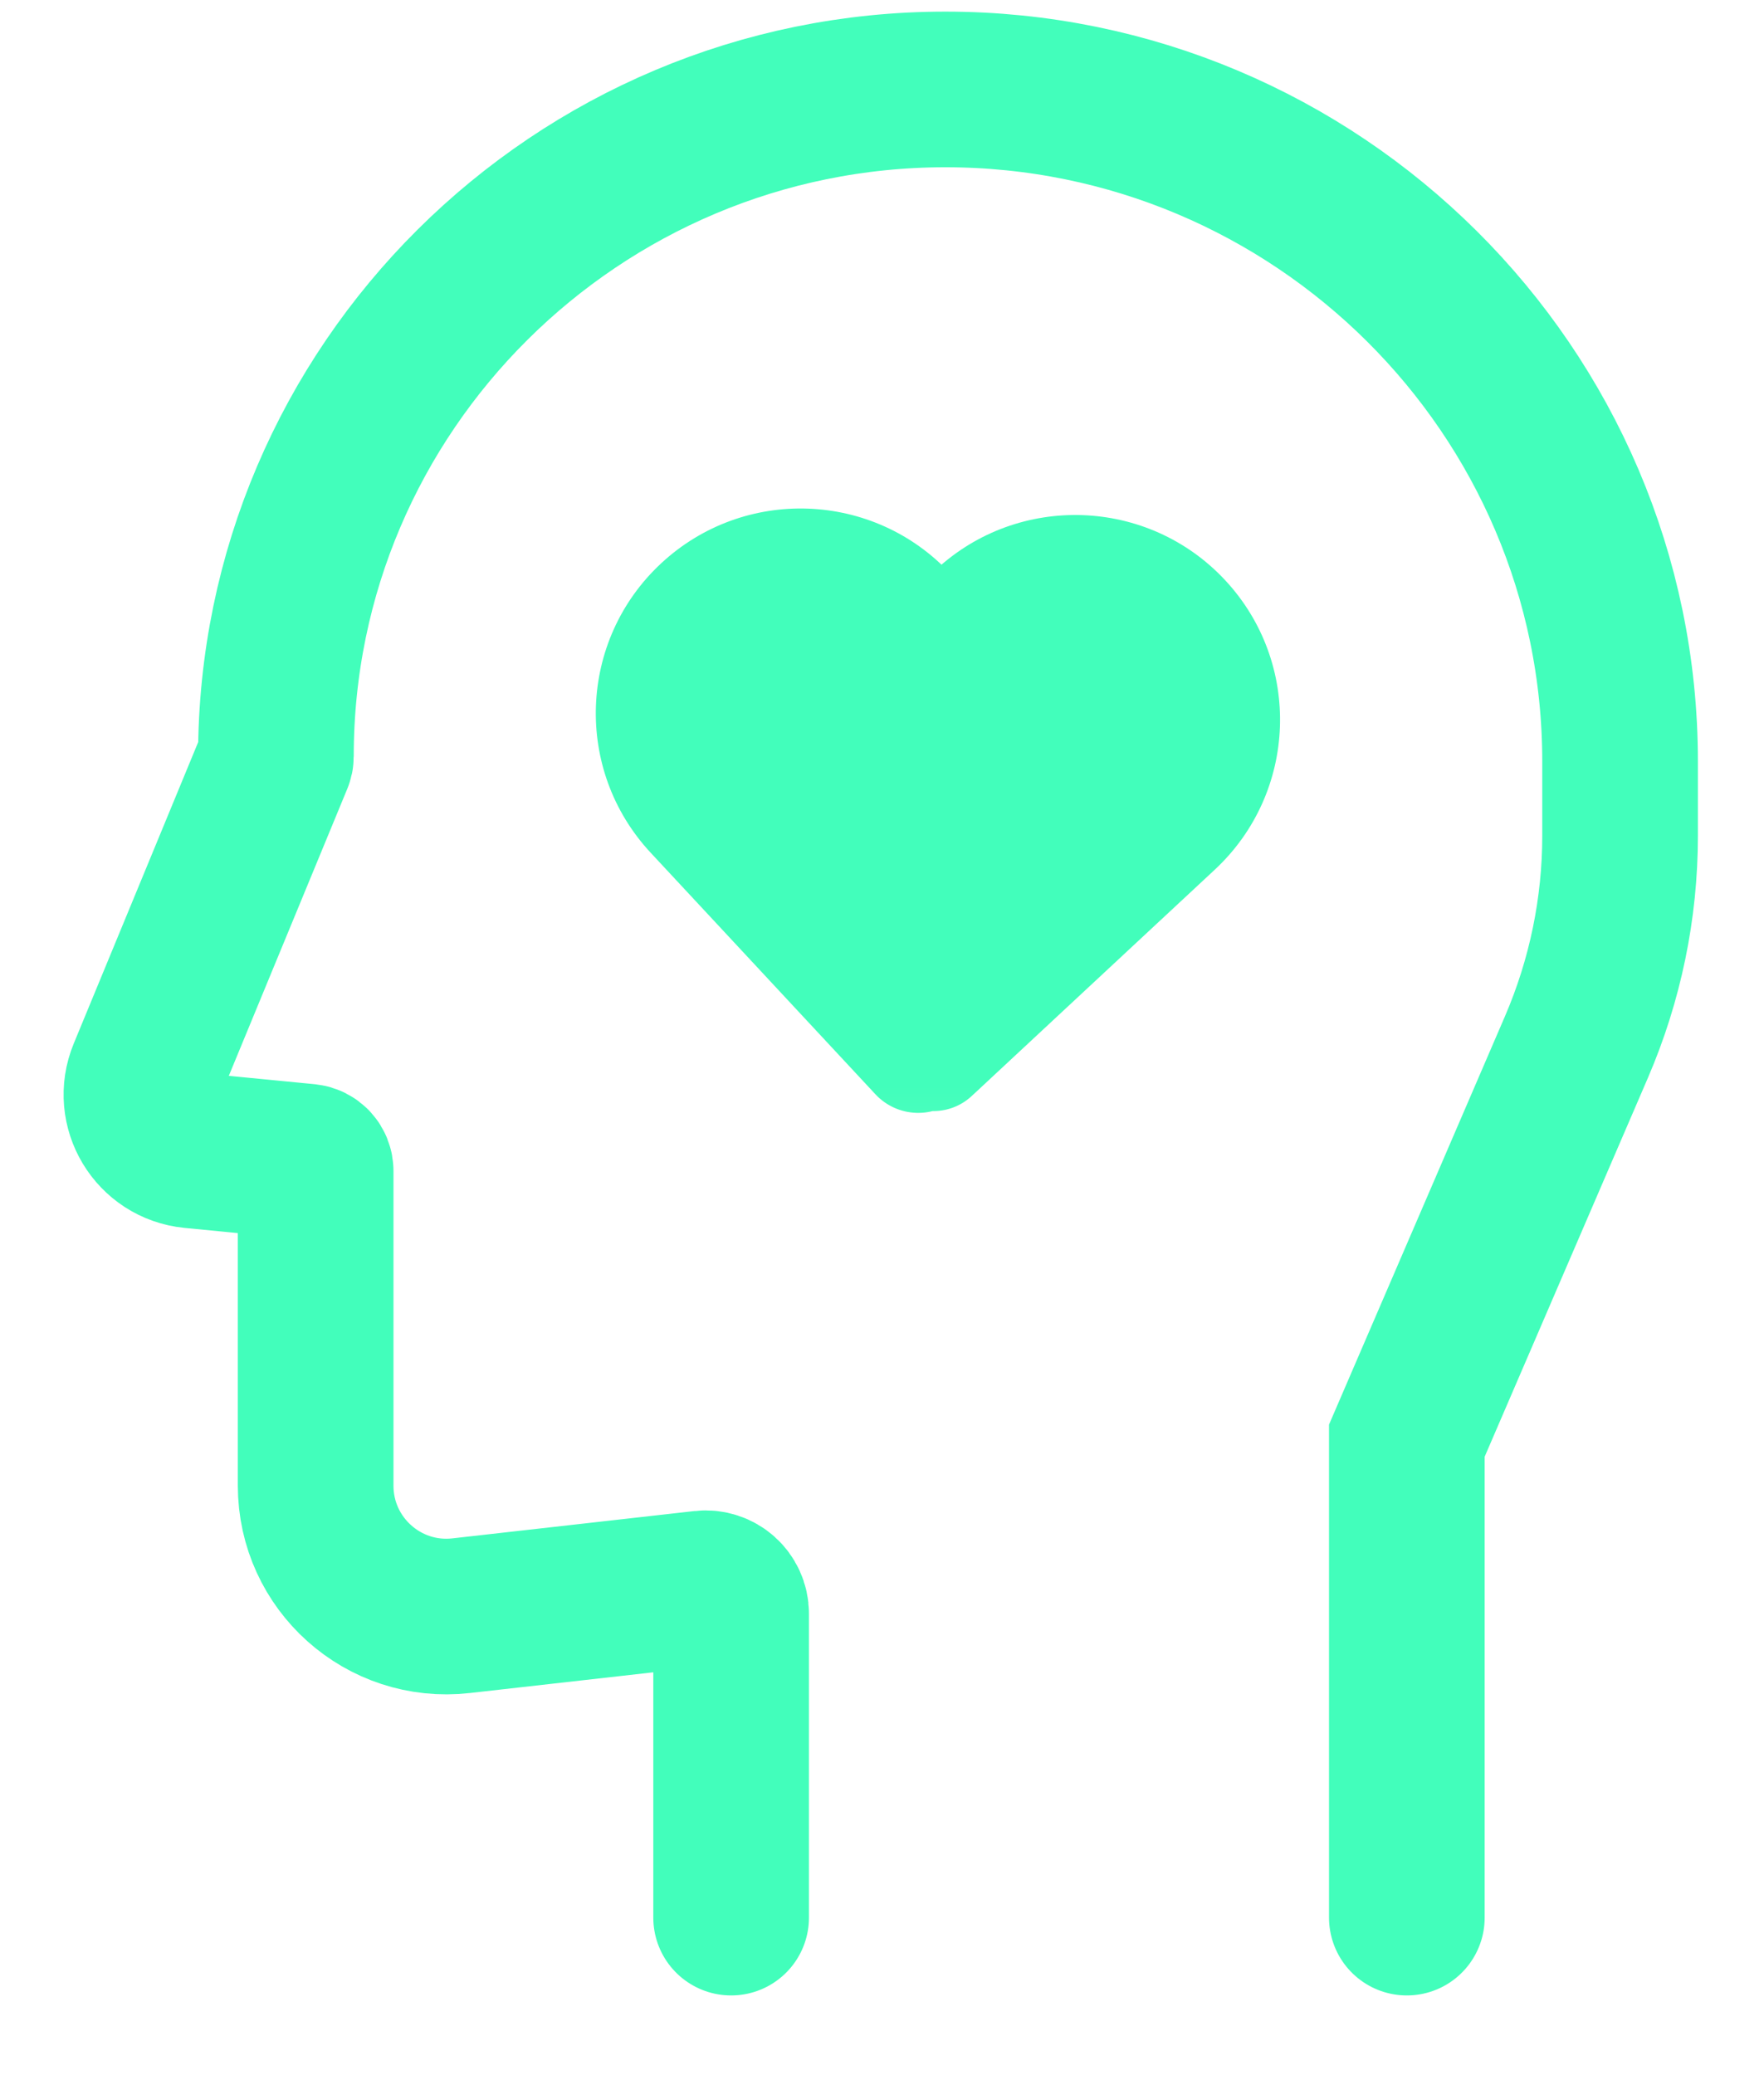
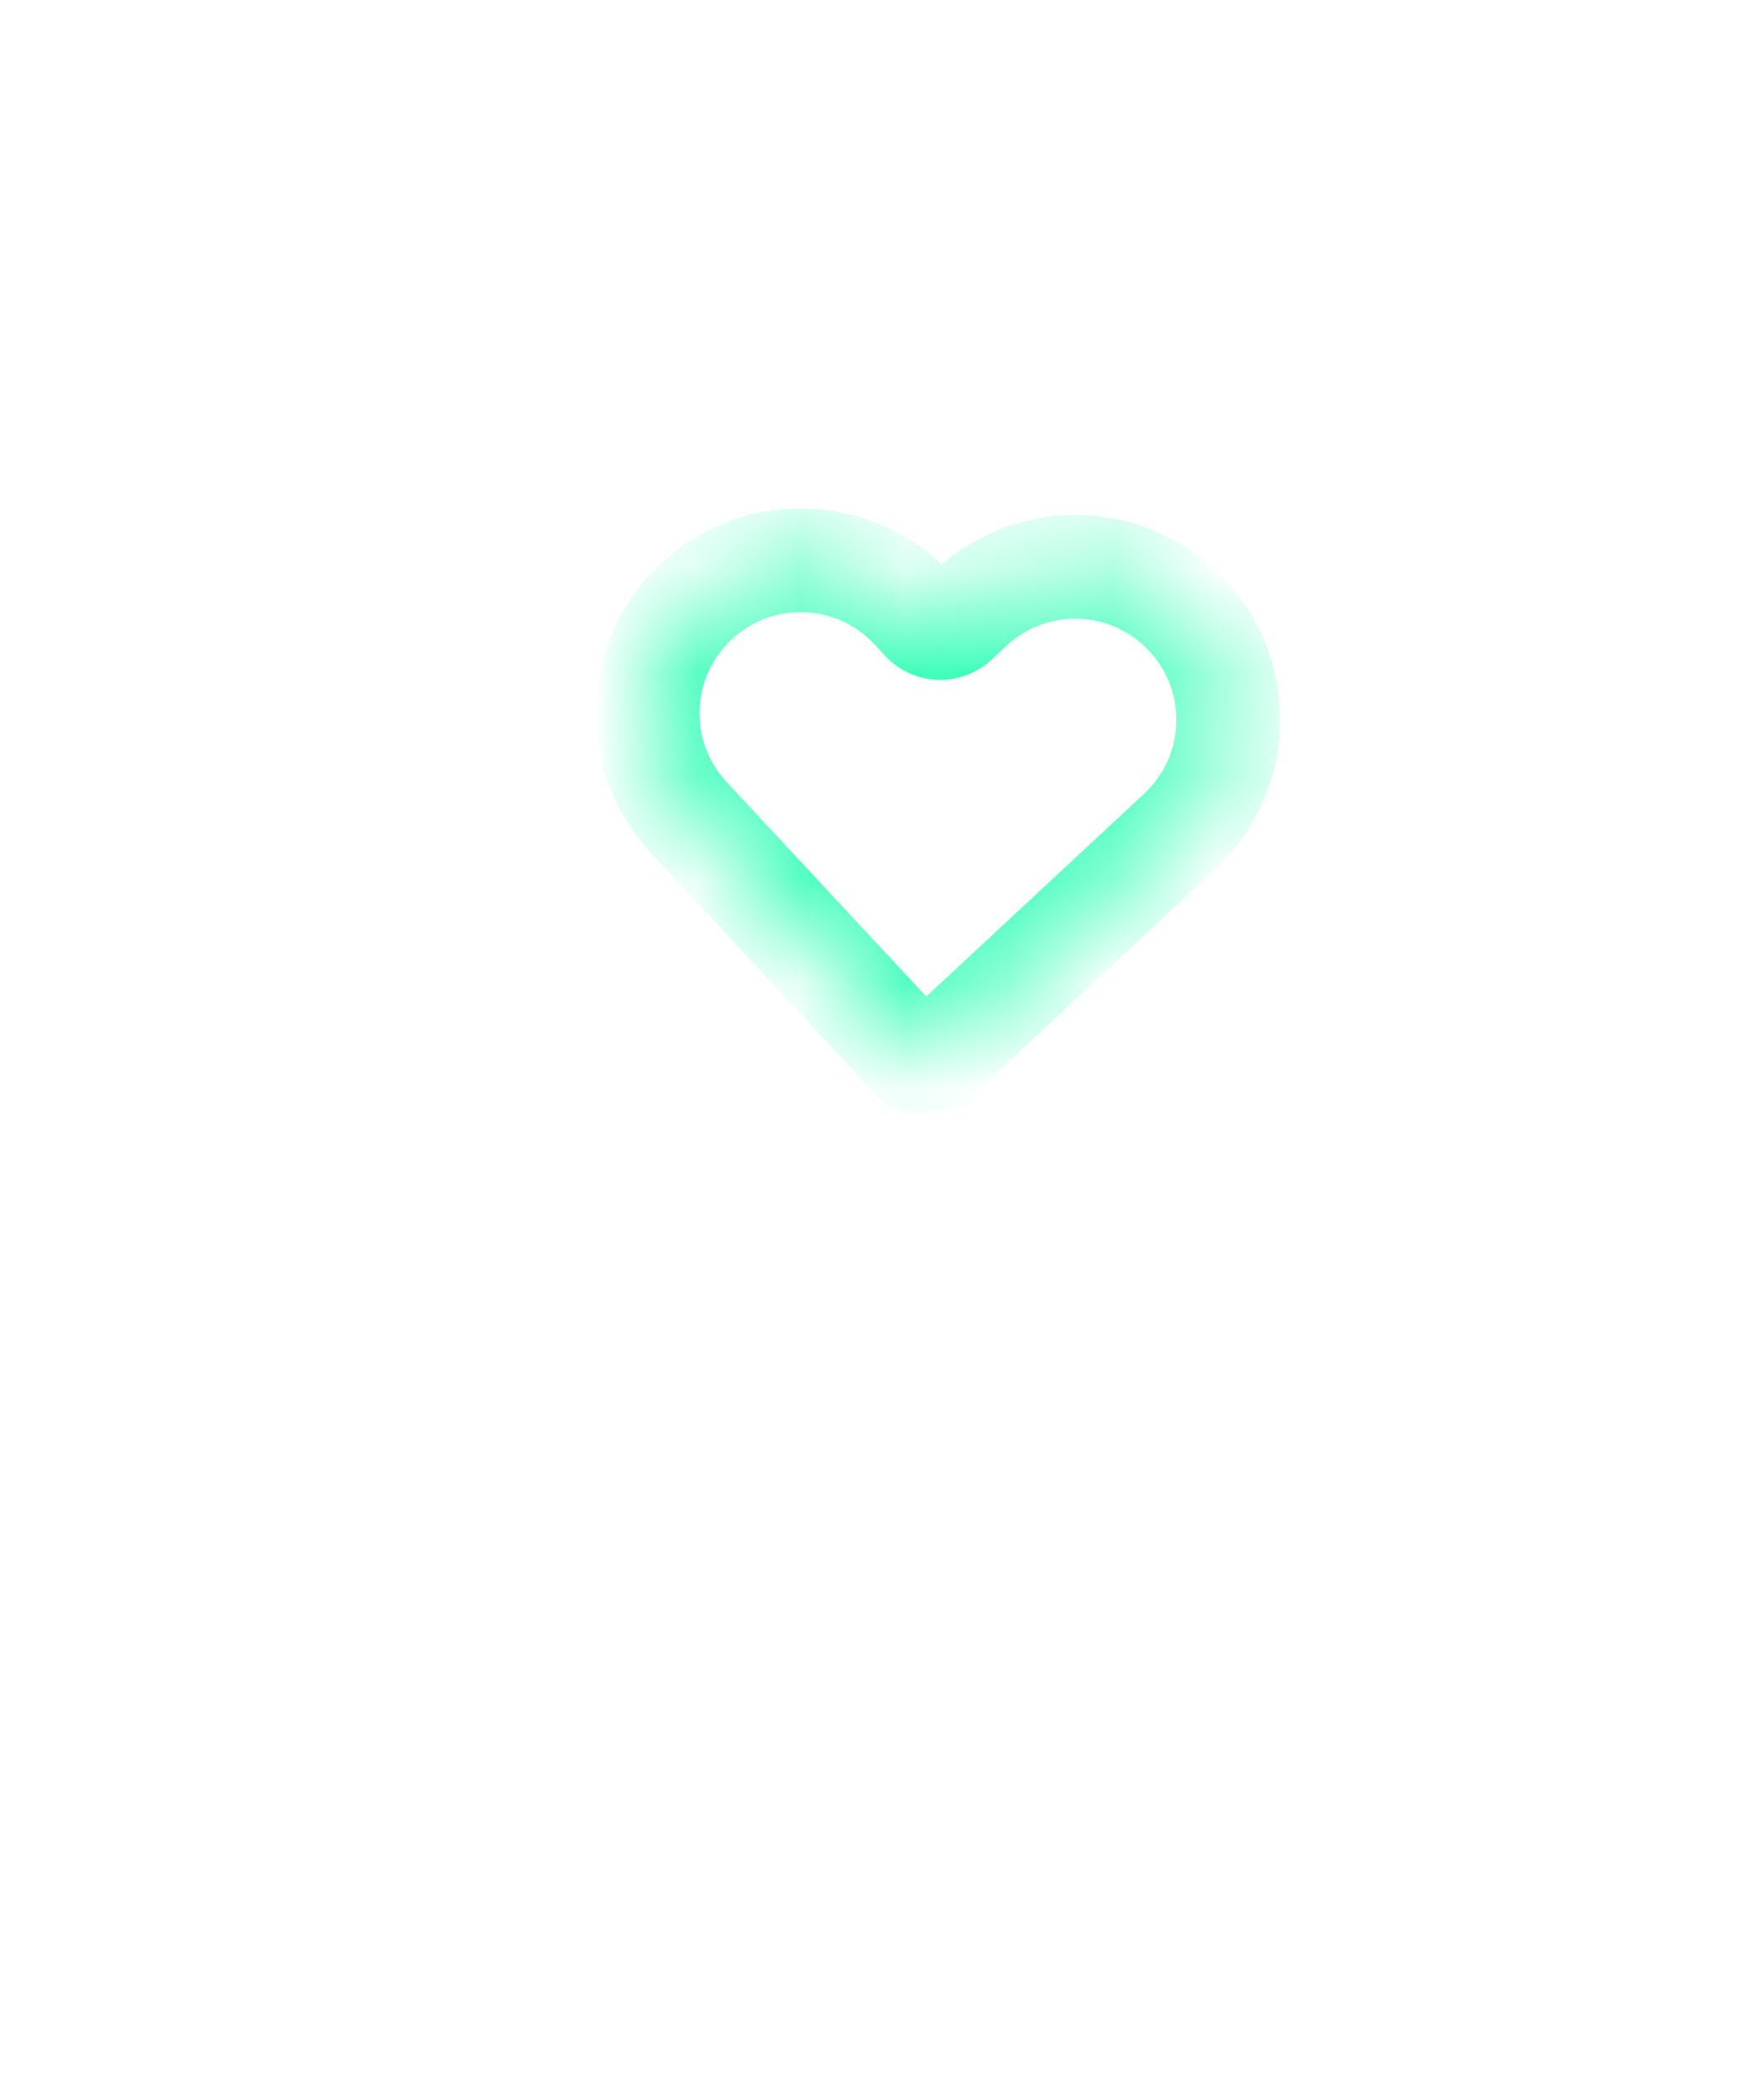
<svg xmlns="http://www.w3.org/2000/svg" width="17" height="20" viewBox="0 0 17 20" fill="none">
-   <path d="M7.046 18.482V15.552C7.046 15.406 6.919 15.293 6.774 15.309L4.444 15.572C3.697 15.657 3.042 15.072 3.042 14.319V11.286C3.042 11.239 3.007 11.201 2.96 11.196L1.851 11.088C1.49 11.052 1.266 10.679 1.404 10.344L2.653 7.318C2.657 7.309 2.659 7.299 2.659 7.289V7.289C2.659 3.739 5.561 0.862 9.111 0.862V0.862C12.688 0.862 15.613 3.762 15.613 7.339V8.055C15.613 8.754 15.47 9.446 15.194 10.088L13.558 13.885V18.482" stroke="#42FEBB" stroke-width="1.5" stroke-linecap="round" />
  <mask id="path-2-outside-1_1_5714" maskUnits="userSpaceOnUse" x="4.219" y="1.98" width="9.893" height="9.893" fill="black">
-     <rect fill="white" x="4.219" y="1.98" width="9.893" height="9.893" />
-     <path fill-rule="evenodd" clip-rule="evenodd" d="M6.637 7.879L8.803 10.206C8.827 10.231 8.867 10.233 8.892 10.209L8.909 10.194C8.925 10.178 8.951 10.179 8.966 10.196C8.981 10.212 9.007 10.213 9.023 10.198L11.367 8.016C11.963 7.461 11.996 6.529 11.441 5.933C10.887 5.337 9.954 5.304 9.358 5.858L9.214 5.993C9.123 6.077 8.982 6.072 8.898 5.982L8.794 5.87C8.24 5.275 7.307 5.241 6.711 5.796C6.116 6.35 6.082 7.283 6.637 7.879Z" />
+     <path fill-rule="evenodd" clip-rule="evenodd" d="M6.637 7.879L8.803 10.206C8.827 10.231 8.867 10.233 8.892 10.209L8.909 10.194C8.925 10.178 8.951 10.179 8.966 10.196C8.981 10.212 9.007 10.213 9.023 10.198L11.367 8.016C11.963 7.461 11.996 6.529 11.441 5.933C10.887 5.337 9.954 5.304 9.358 5.858L9.214 5.993C9.123 6.077 8.982 6.072 8.898 5.982L8.794 5.87C8.24 5.275 7.307 5.241 6.711 5.796C6.116 6.35 6.082 7.283 6.637 7.879" />
  </mask>
-   <path fill-rule="evenodd" clip-rule="evenodd" d="M6.637 7.879L8.803 10.206C8.827 10.231 8.867 10.233 8.892 10.209L8.909 10.194C8.925 10.178 8.951 10.179 8.966 10.196C8.981 10.212 9.007 10.213 9.023 10.198L11.367 8.016C11.963 7.461 11.996 6.529 11.441 5.933C10.887 5.337 9.954 5.304 9.358 5.858L9.214 5.993C9.123 6.077 8.982 6.072 8.898 5.982L8.794 5.87C8.24 5.275 7.307 5.241 6.711 5.796C6.116 6.35 6.082 7.283 6.637 7.879Z" fill="#42FEBB" />
  <path d="M9.358 5.858L9.018 5.492L9.358 5.858ZM8.794 5.87L8.428 6.211L8.794 5.87ZM9.214 5.993L8.873 5.627L9.214 5.993ZM8.898 5.982L8.532 6.323L8.898 5.982ZM8.909 10.194L8.568 9.828L8.909 10.194ZM8.892 10.209L8.551 9.843L8.892 10.209ZM9.169 9.865L7.003 7.538L6.271 8.219L8.437 10.547L9.169 9.865ZM8.568 9.828L8.551 9.843L9.233 10.575L9.249 10.56L8.568 9.828ZM11.026 7.65L8.682 9.832L9.364 10.564L11.707 8.382L11.026 7.65ZM11.075 6.274C11.442 6.667 11.42 7.284 11.026 7.65L11.707 8.382C12.505 7.639 12.55 6.39 11.807 5.592L11.075 6.274ZM9.699 6.224C10.093 5.858 10.709 5.88 11.075 6.274L11.807 5.592C11.065 4.795 9.816 4.75 9.018 5.492L9.699 6.224ZM9.554 6.359L9.699 6.224L9.018 5.492L8.873 5.627L9.554 6.359ZM8.428 6.211L8.532 6.323L9.264 5.641L9.16 5.53L8.428 6.211ZM7.052 6.162C7.446 5.795 8.062 5.817 8.428 6.211L9.16 5.53C8.418 4.732 7.169 4.687 6.371 5.43L7.052 6.162ZM7.003 7.538C6.636 7.144 6.658 6.528 7.052 6.162L6.371 5.43C5.573 6.173 5.528 7.421 6.271 8.219L7.003 7.538ZM8.6 10.536C8.803 10.755 9.145 10.767 9.364 10.564L8.682 9.832C8.868 9.659 9.159 9.669 9.332 9.855L8.6 10.536ZM8.873 5.627C8.985 5.523 9.16 5.529 9.264 5.641L8.532 6.323C8.804 6.615 9.262 6.631 9.554 6.359L8.873 5.627ZM9.249 10.56C9.064 10.732 8.773 10.722 8.6 10.536L9.332 9.855C9.128 9.637 8.787 9.624 8.568 9.828L9.249 10.56ZM8.437 10.547C8.649 10.774 9.005 10.787 9.233 10.575L8.551 9.843C8.728 9.679 9.004 9.689 9.169 9.865L8.437 10.547Z" fill="#42FEBB" mask="url(#path-2-outside-1_1_5714)" />
</svg>